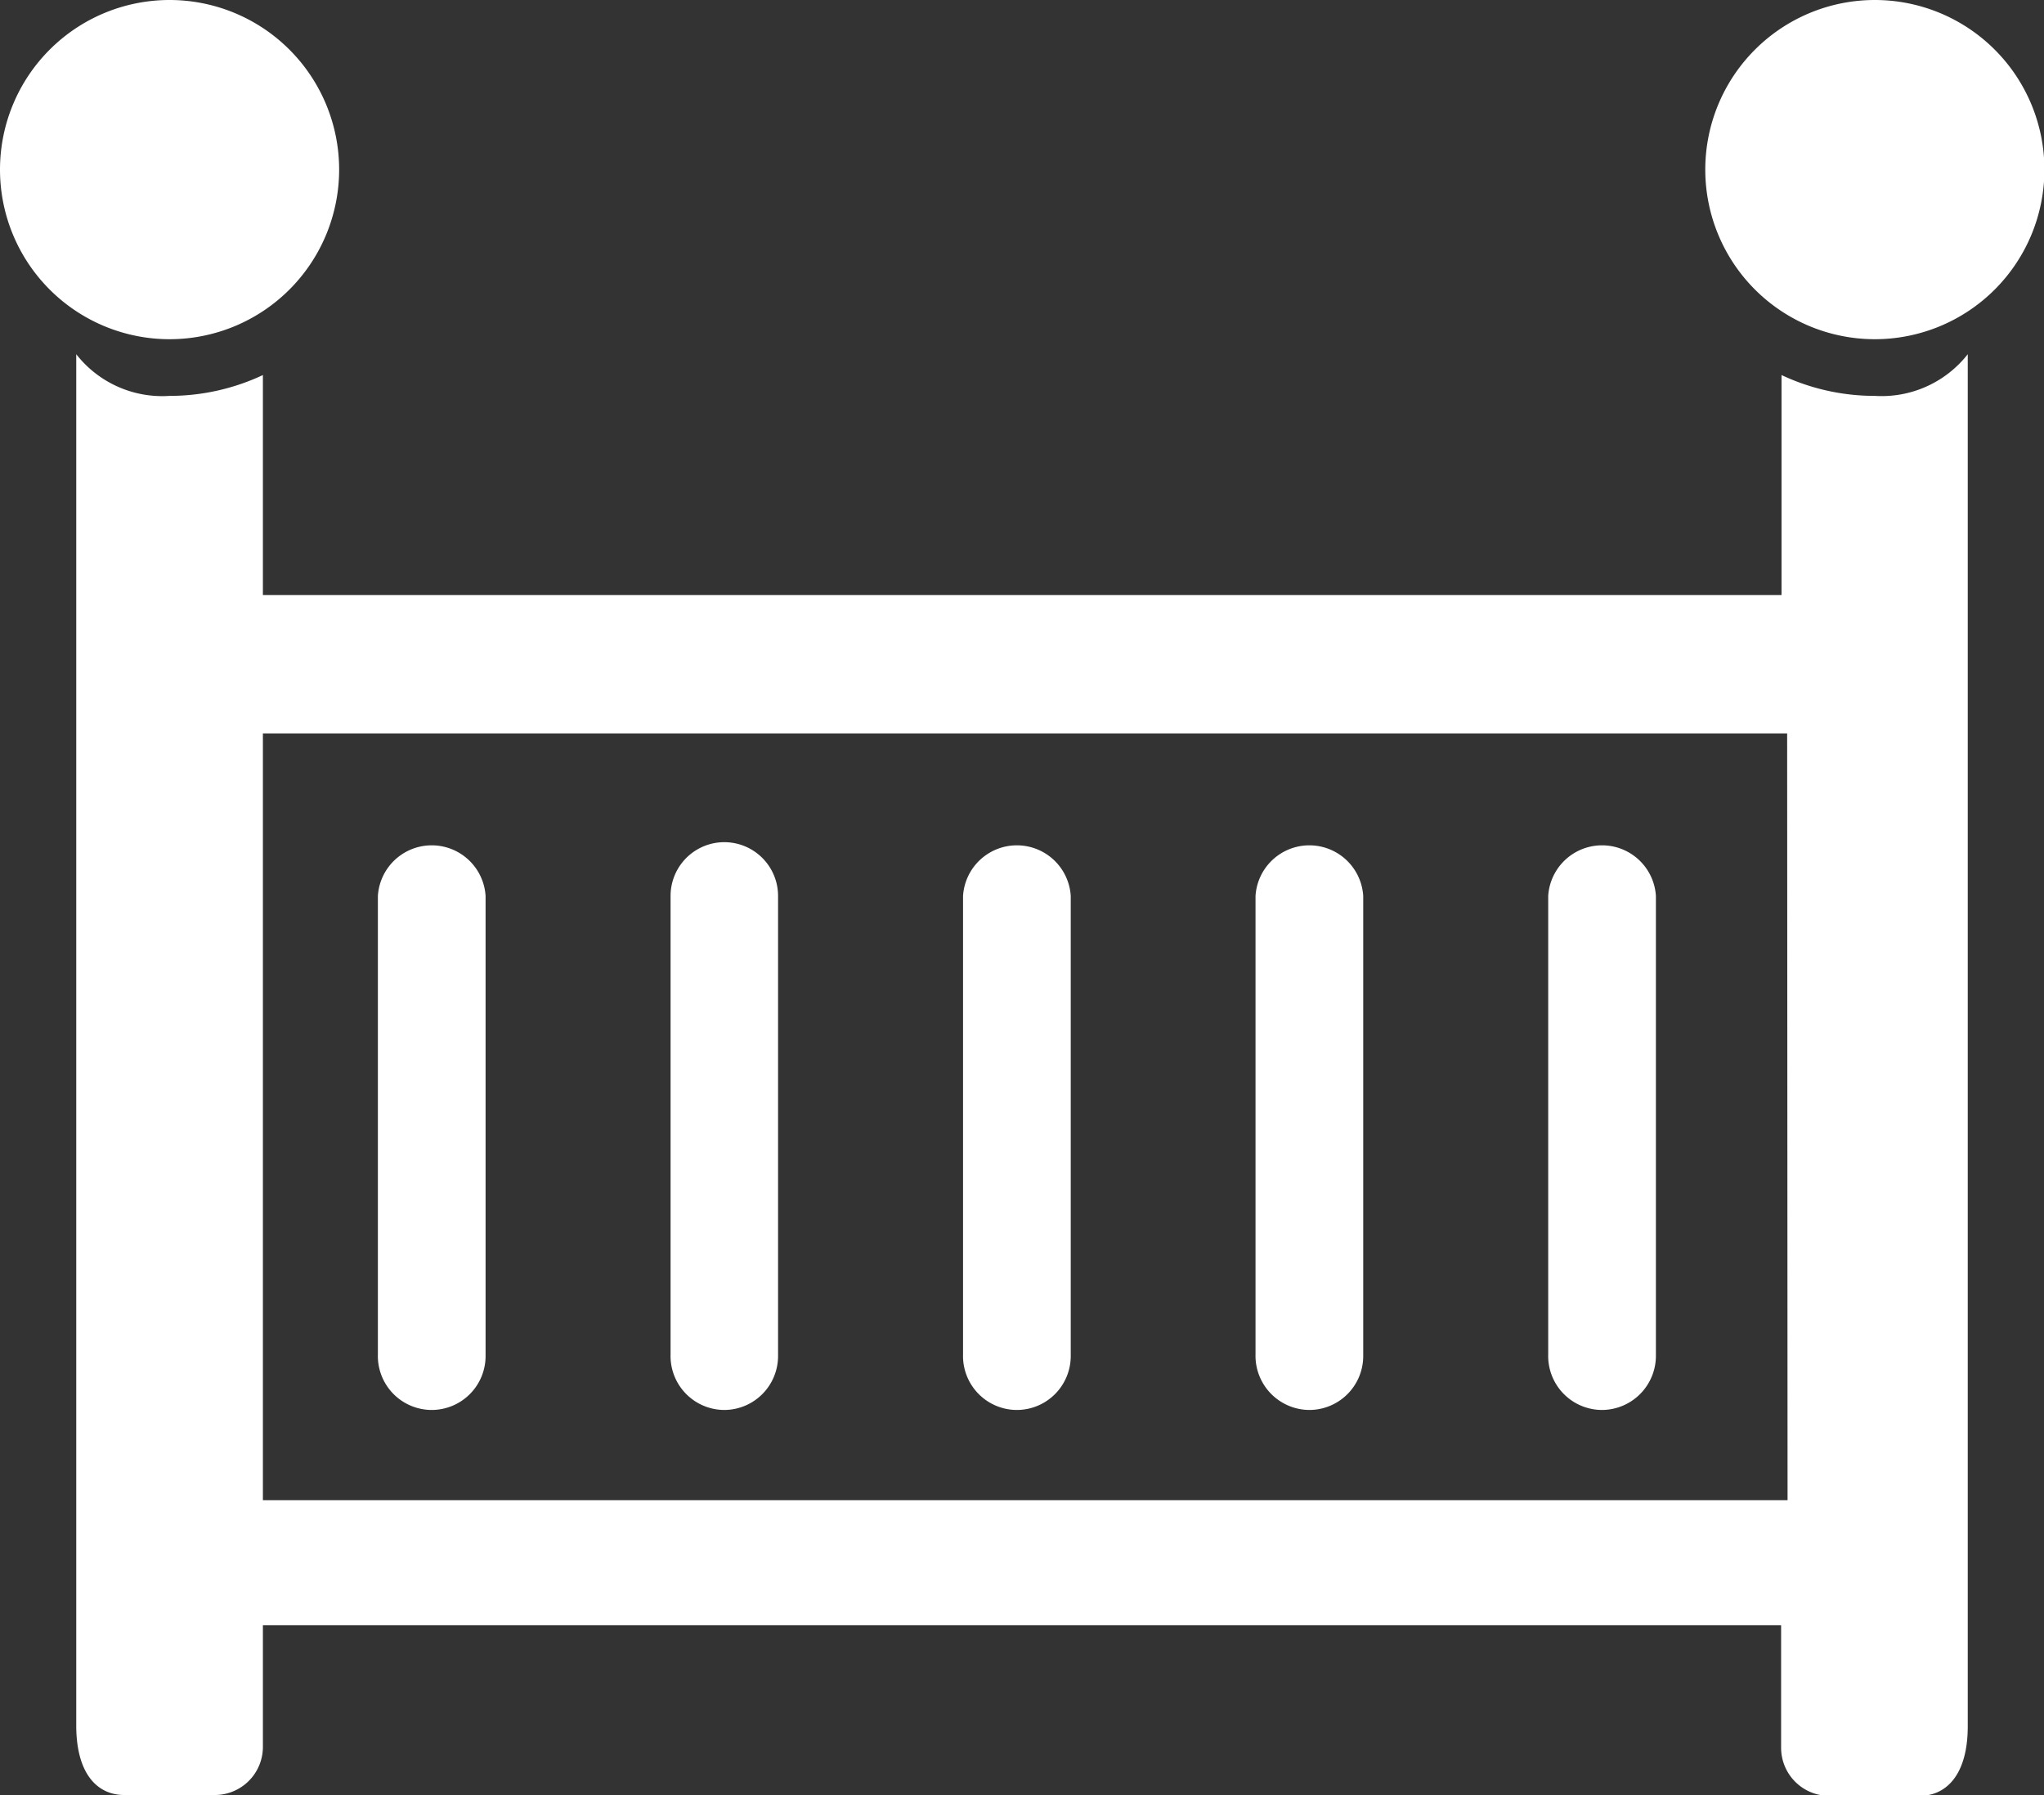
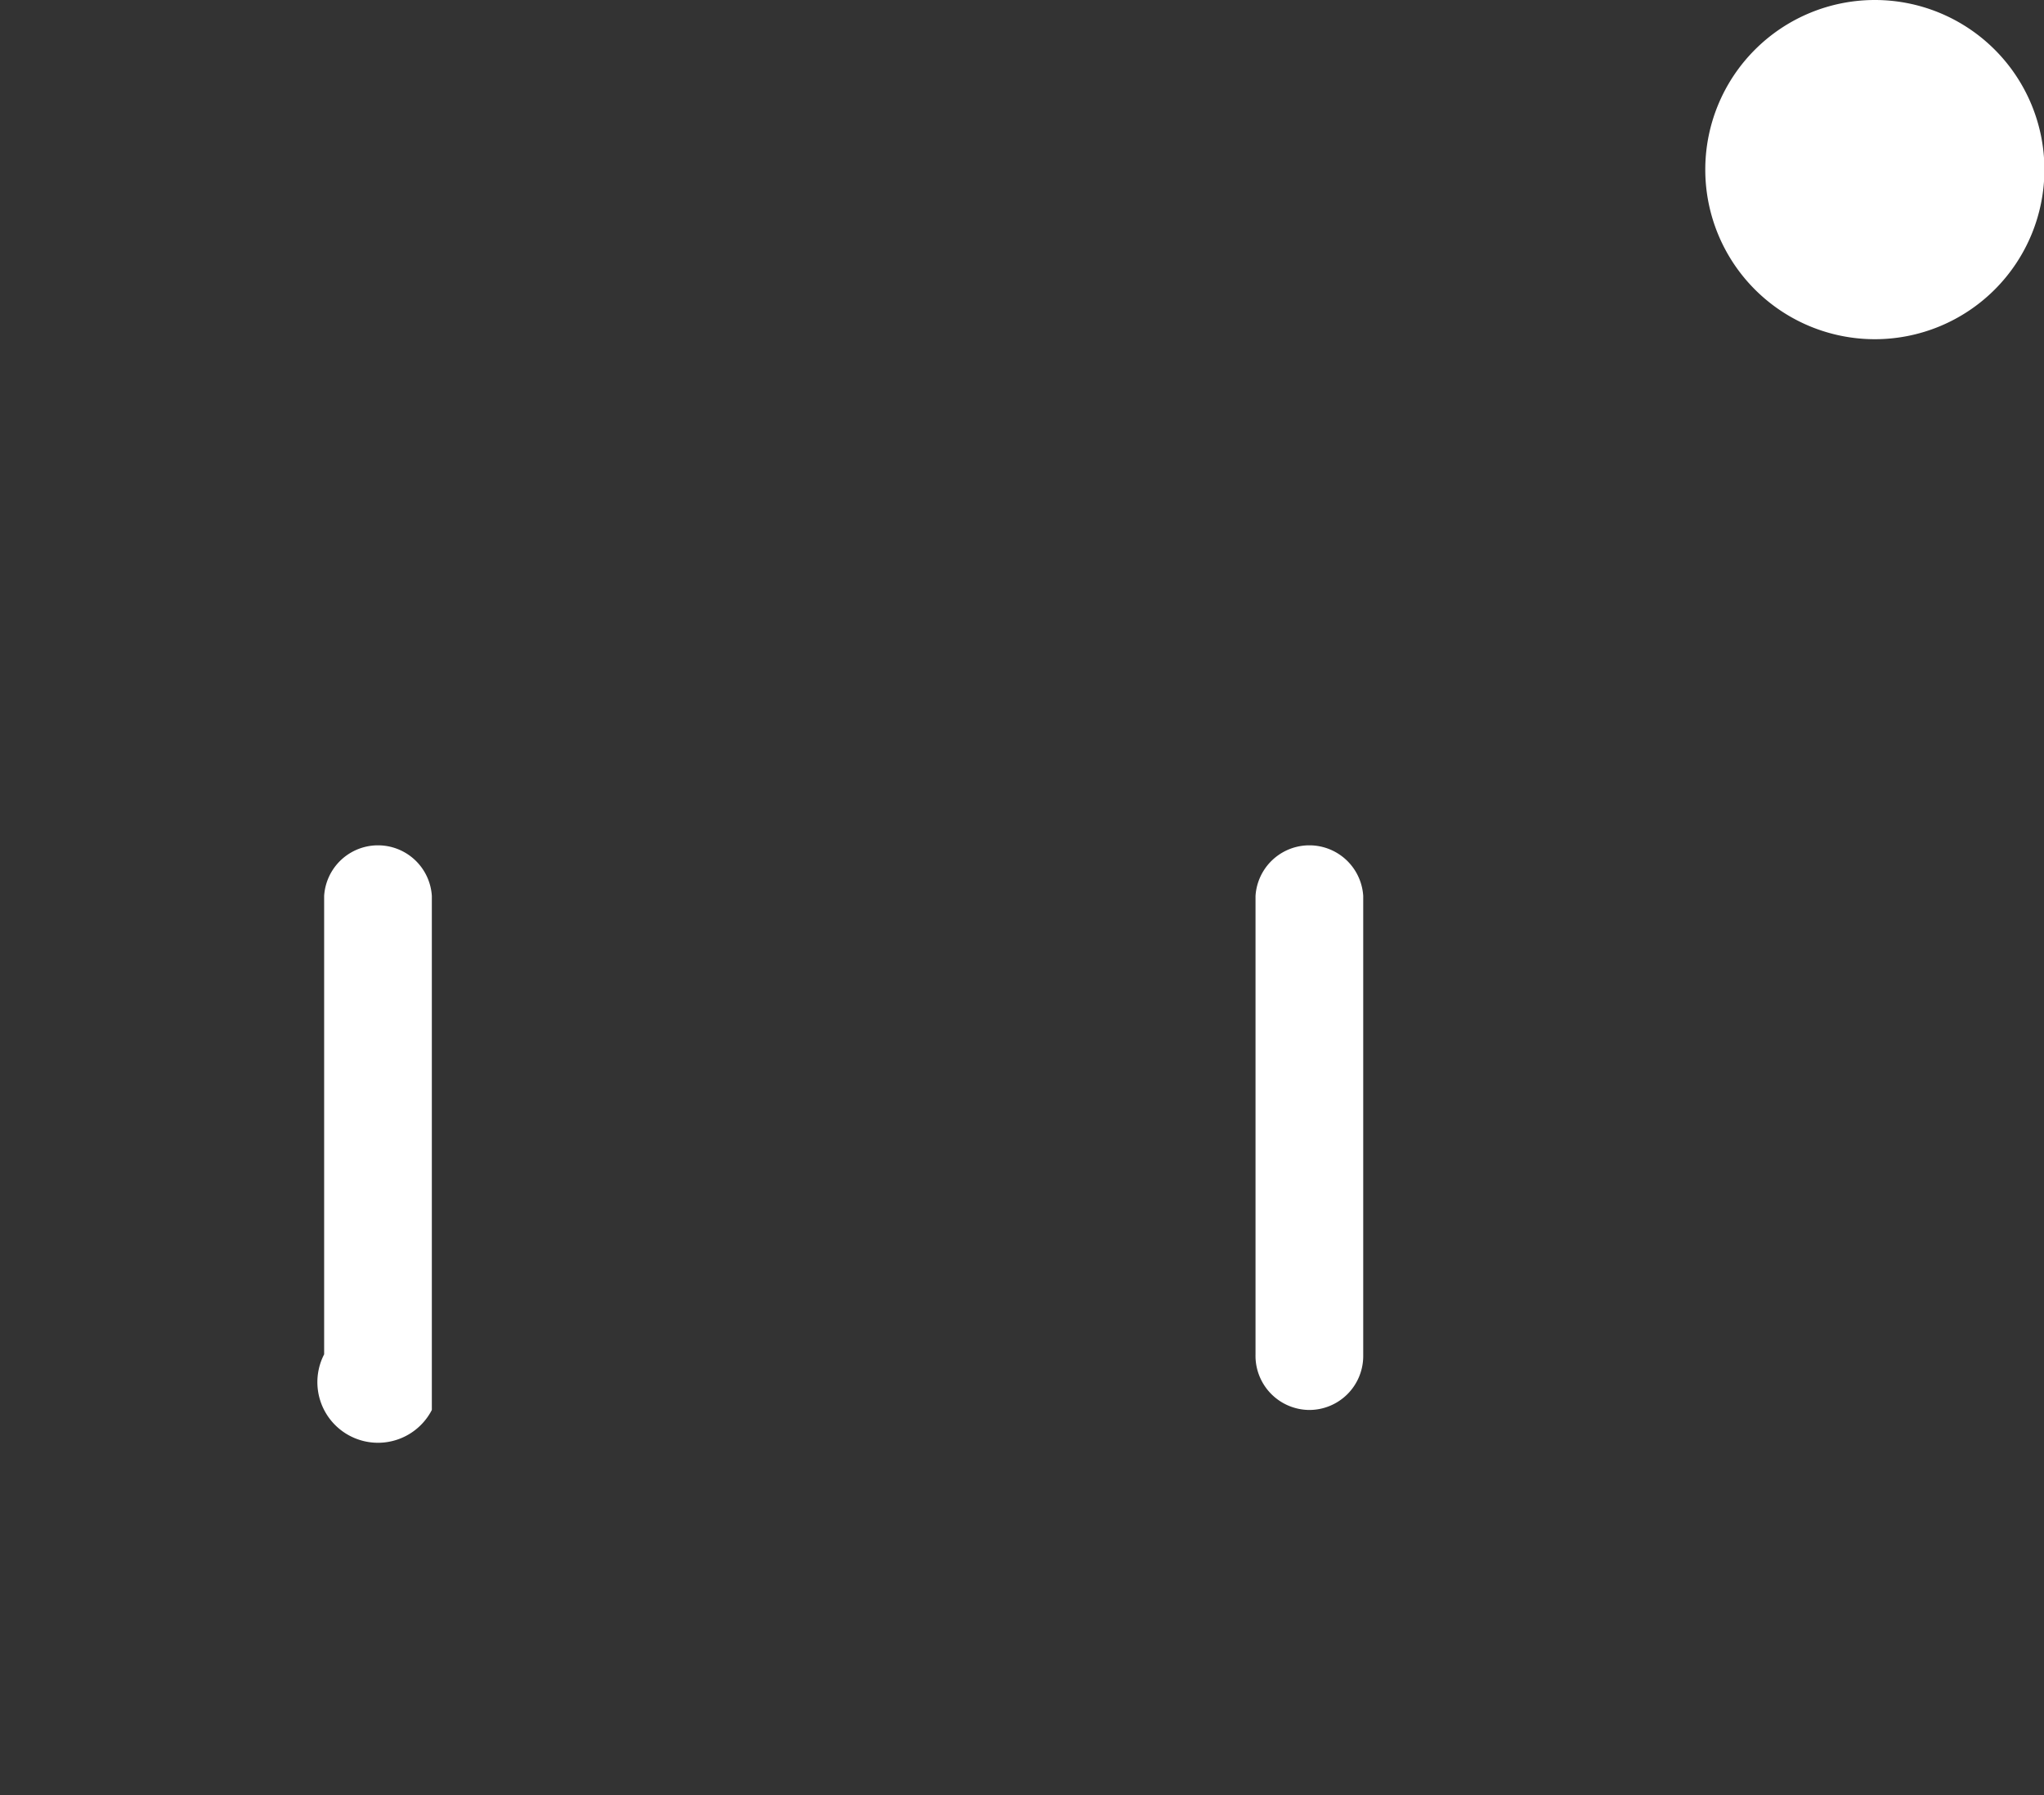
<svg xmlns="http://www.w3.org/2000/svg" id="レイヤー_1" data-name="レイヤー 1" viewBox="0 0 98.12 86.15">
  <rect x="0" y="0" width="98.12" height="86.15" fill="#333333" stroke="none" />
  <defs>
    <style>.cls-1{fill:#fff;}</style>
  </defs>
  <title>名称未設定-2</title>
-   <path class="cls-1" d="M17.28,10.14a8.14,8.14,0,1,0-8.14,8.14A8.14,8.14,0,0,0,17.28,10.14Z" transform="translate(-1 -2)" />
  <path class="cls-1" d="M91,2a8.14,8.14,0,1,0,8.14,8.14A8.14,8.14,0,0,0,91,2Z" transform="translate(-1 -2)" />
-   <path class="cls-1" d="M91,21a10.5,10.5,0,0,1-4.48-1V30.56H13.62V20a10.53,10.53,0,0,1-4.48,1,5.24,5.24,0,0,1-4.48-2V84.81c0,2.31,1,3.34,2.31,3.34h4.34a2.31,2.31,0,0,0,2.31-2.31V80H86.5v5.88a2.31,2.31,0,0,0,2.31,2.31h4.34c1.27,0,2.31-1,2.31-3.34V19A5.25,5.25,0,0,1,91,21Zm-4.19,53H13.62V37.2H86.79Z" transform="translate(-1 -2)" />
-   <path class="cls-1" d="M21.73,69.67a2.59,2.59,0,0,0,2.58-2.59V45a2.59,2.59,0,0,0-5.17,0v22A2.59,2.59,0,0,0,21.73,69.67Z" transform="translate(-1 -2)" />
-   <path class="cls-1" d="M35.77,69.67a2.59,2.59,0,0,0,2.58-2.59V45a2.58,2.58,0,0,0-5.16,0v22A2.59,2.59,0,0,0,35.77,69.67Z" transform="translate(-1 -2)" />
-   <path class="cls-1" d="M49.81,69.67a2.59,2.59,0,0,0,2.59-2.59V45a2.59,2.59,0,0,0-5.17,0v22A2.59,2.59,0,0,0,49.81,69.67Z" transform="translate(-1 -2)" />
+   <path class="cls-1" d="M21.73,69.67V45a2.59,2.59,0,0,0-5.17,0v22A2.59,2.59,0,0,0,21.73,69.67Z" transform="translate(-1 -2)" />
  <path class="cls-1" d="M63.86,69.67a2.59,2.59,0,0,0,2.58-2.59V45a2.59,2.59,0,0,0-5.17,0v22A2.6,2.6,0,0,0,63.86,69.67Z" transform="translate(-1 -2)" />
-   <path class="cls-1" d="M77.9,69.67a2.6,2.6,0,0,0,2.59-2.59V45a2.59,2.59,0,0,0-5.17,0v22A2.59,2.59,0,0,0,77.9,69.67Z" transform="translate(-1 -2)" />
</svg>